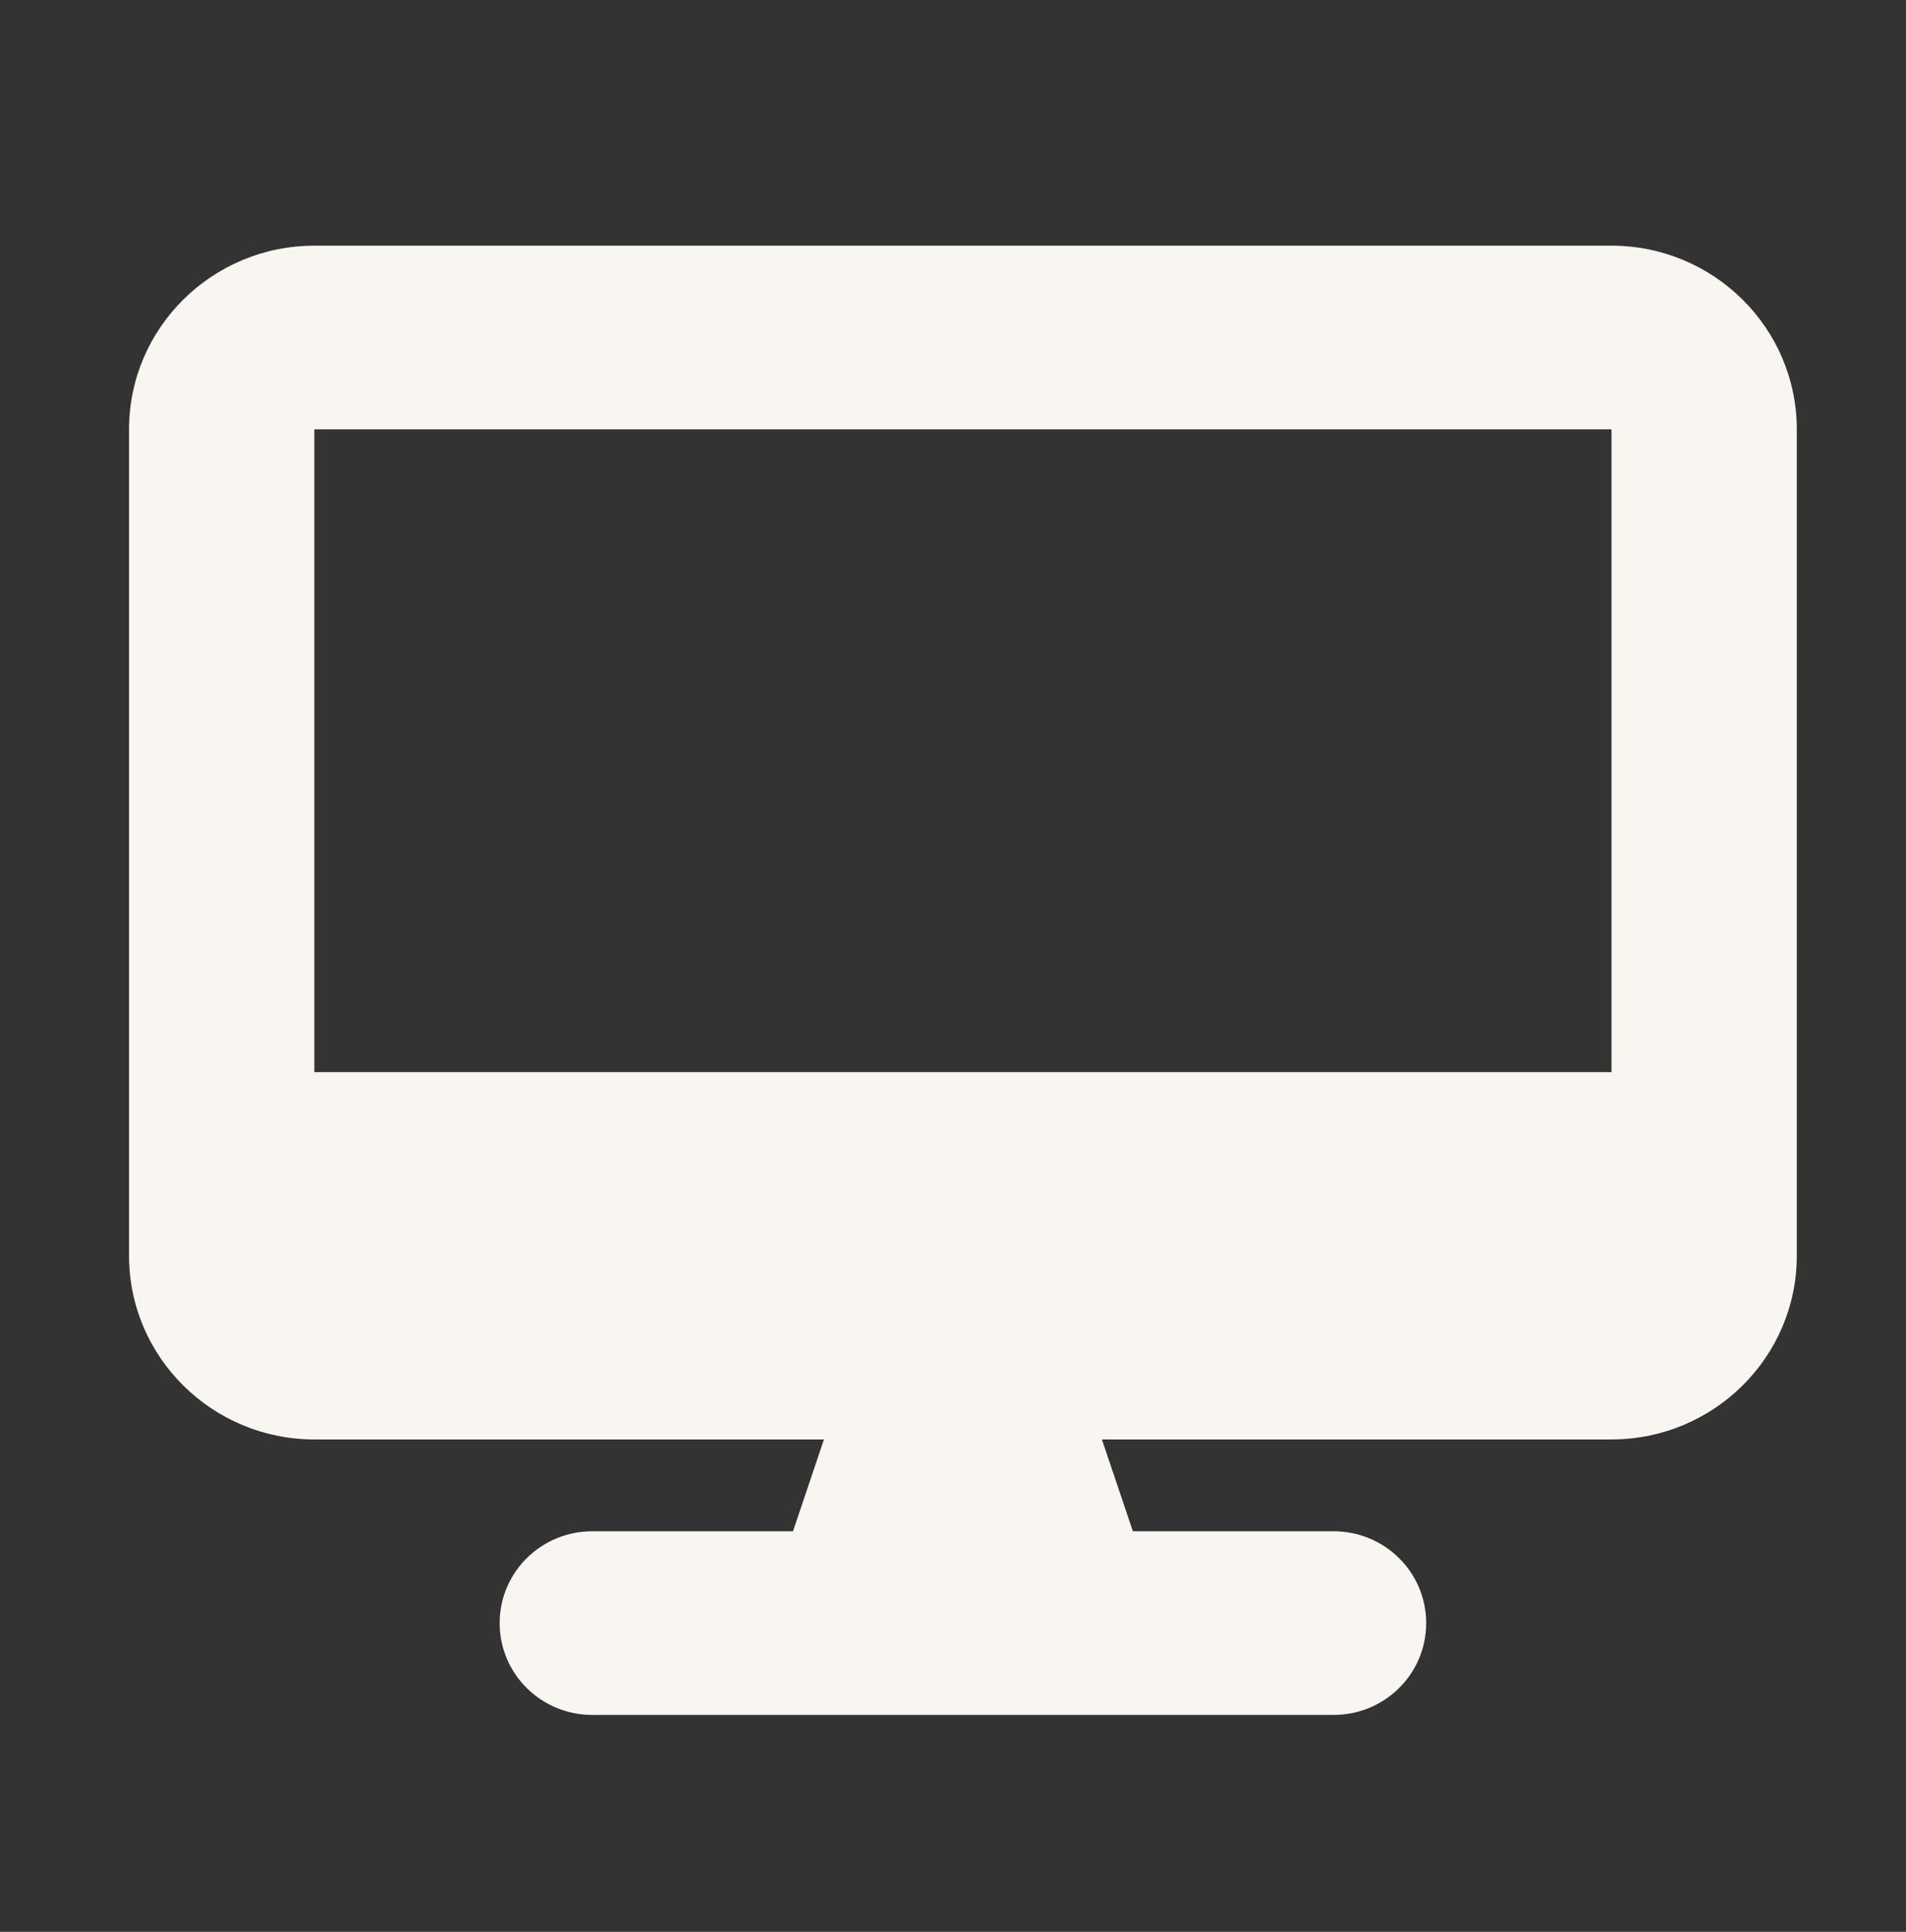
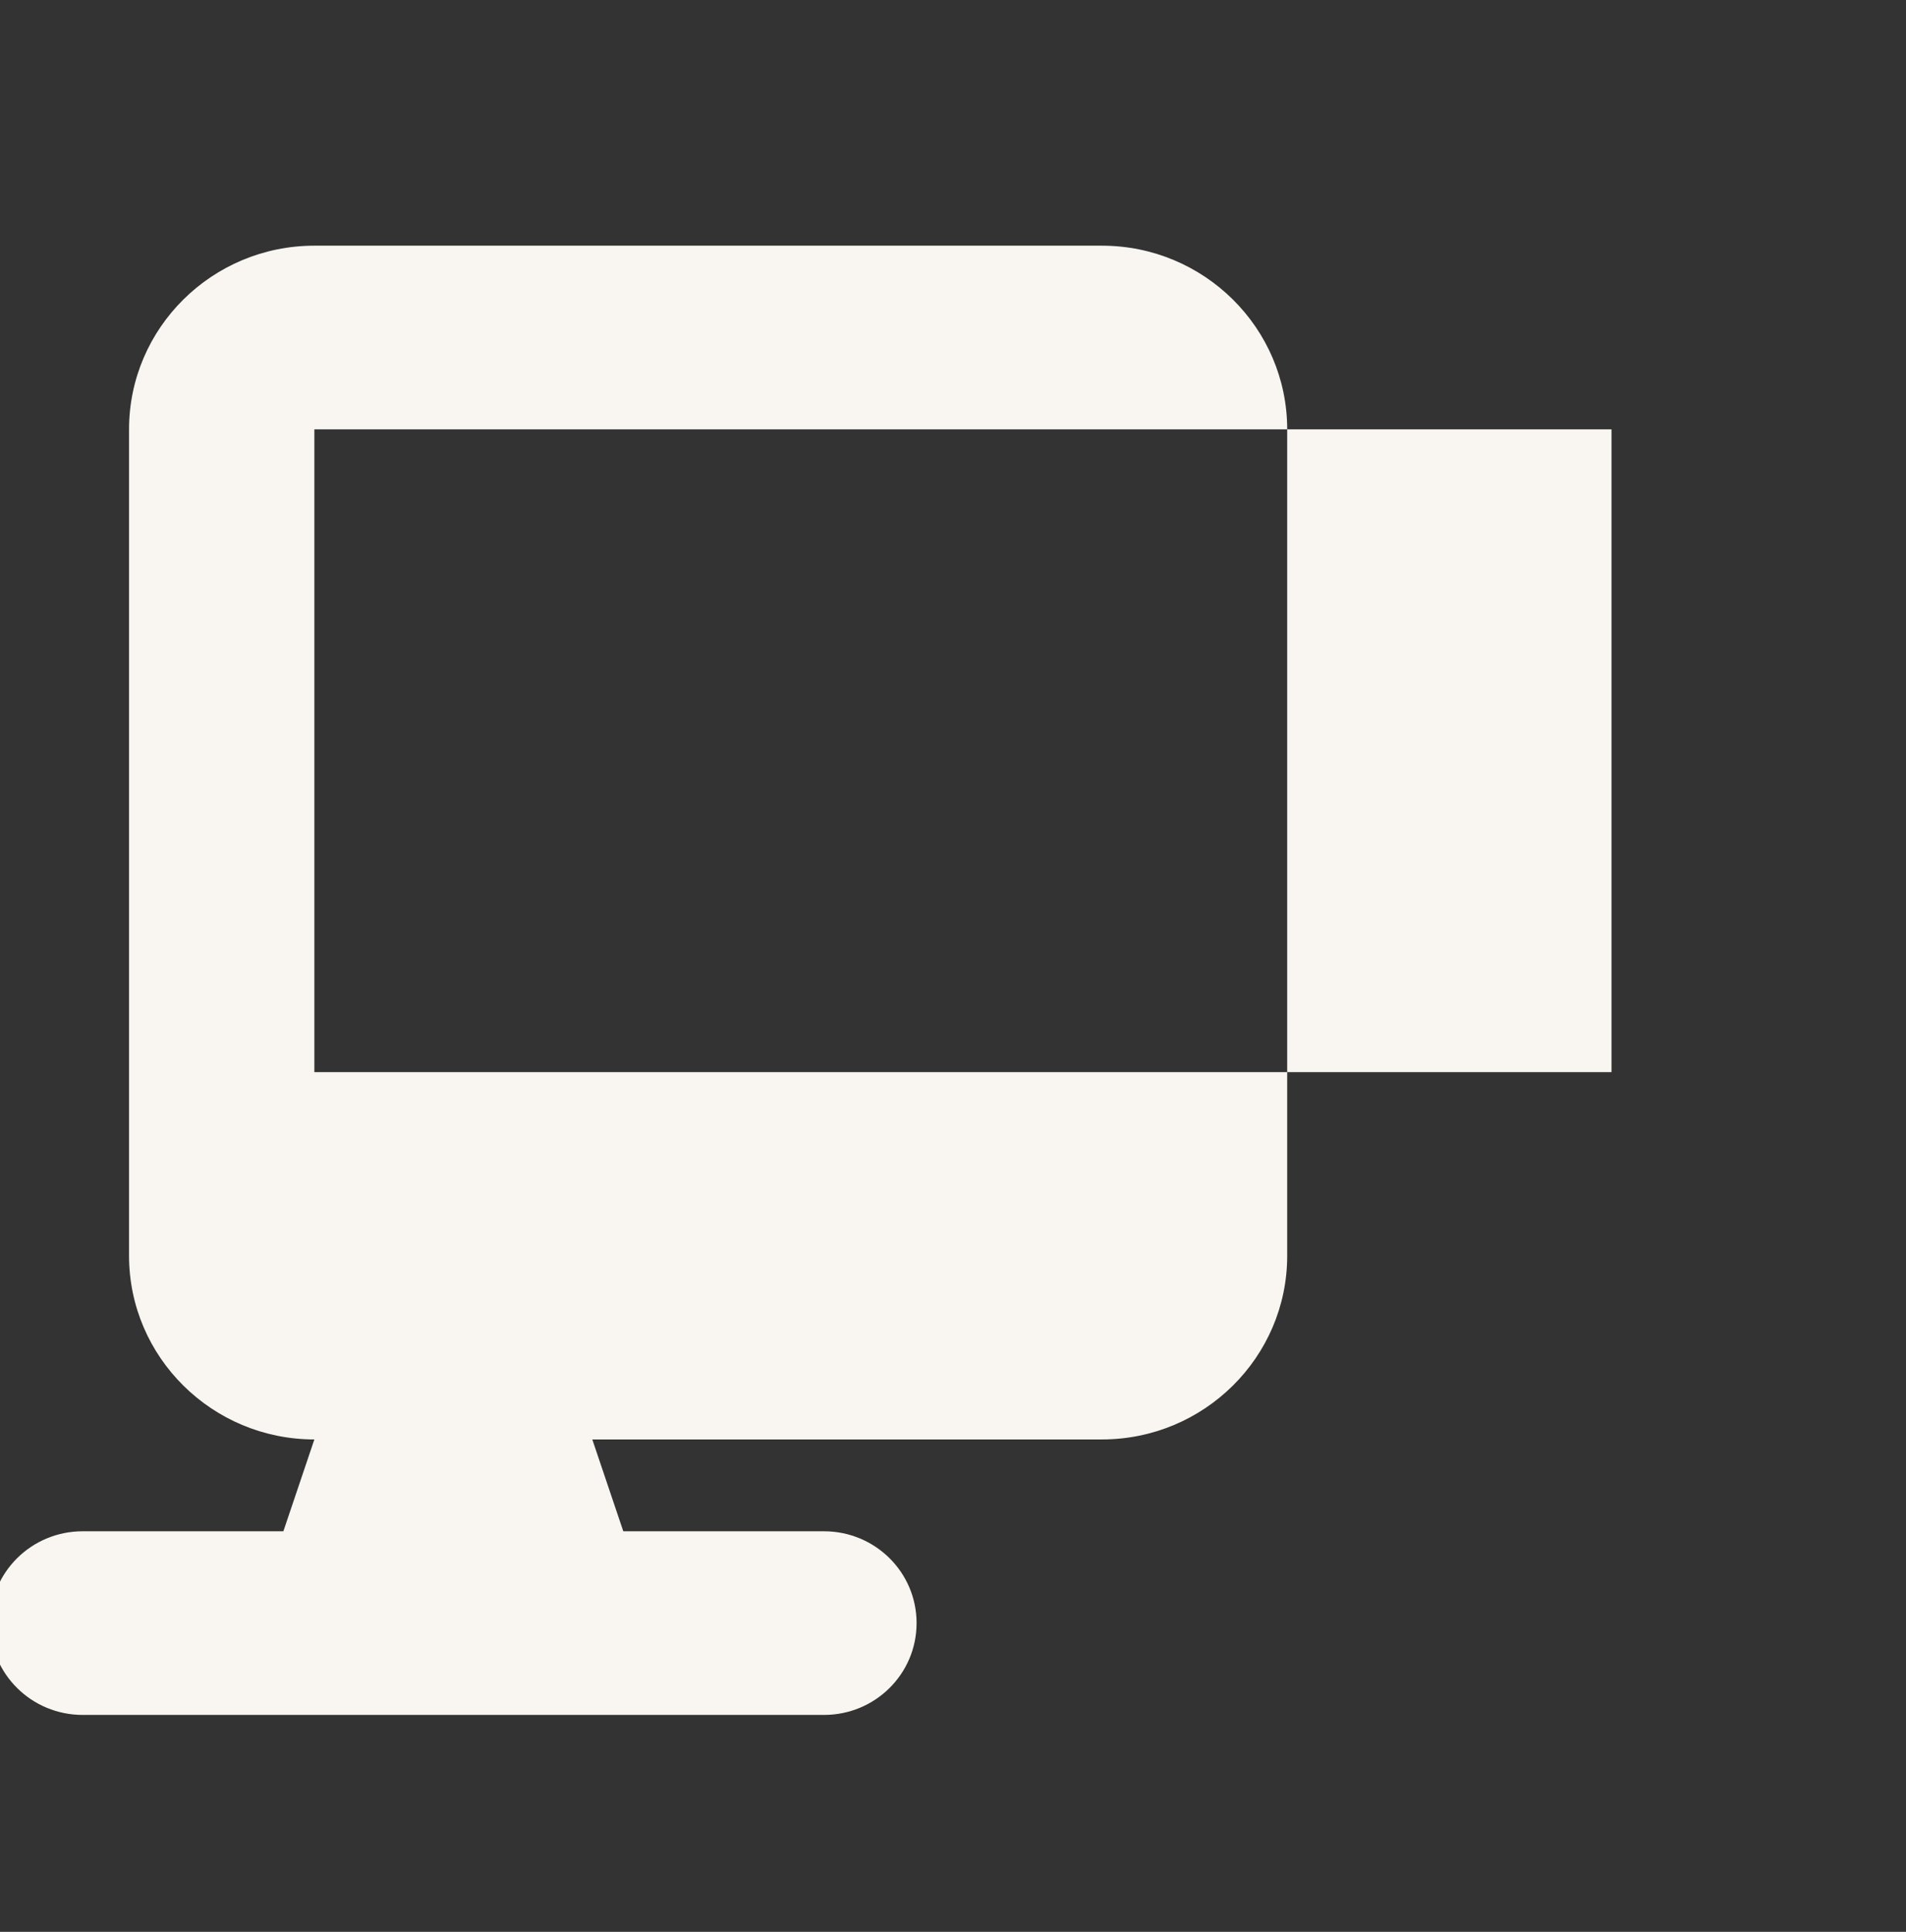
<svg xmlns="http://www.w3.org/2000/svg" width="74" height="75" viewBox="0 0 74 75" fill="none">
  <rect x="0" y="0" width="74" height="75" fill="#333333" stroke="none" />
-   <path d="M12.205 9.538c-3.968 0-7.195 3.197-7.195 7.13v32.086c0 3.933 3.227 7.13 7.195 7.13H31.99l-1.203 3.565h-7.79c-1.99 0-3.598 1.593-3.598 3.565s1.608 3.565 3.598 3.565h28.777c1.99 0 3.597-1.593 3.597-3.565s-1.607-3.565-3.597-3.565h-7.79l-1.203-3.565h19.785c3.968 0 7.194-3.197 7.194-7.13V16.668c0-3.933-3.226-7.13-7.194-7.13H12.205zm50.361 7.13v24.956H12.205V16.668h50.361z" fill="#F9F6F1" />
+   <path d="M12.205 9.538c-3.968 0-7.195 3.197-7.195 7.13v32.086c0 3.933 3.227 7.13 7.195 7.13l-1.203 3.565h-7.79c-1.99 0-3.598 1.593-3.598 3.565s1.608 3.565 3.598 3.565h28.777c1.99 0 3.597-1.593 3.597-3.565s-1.607-3.565-3.597-3.565h-7.79l-1.203-3.565h19.785c3.968 0 7.194-3.197 7.194-7.13V16.668c0-3.933-3.226-7.13-7.194-7.13H12.205zm50.361 7.13v24.956H12.205V16.668h50.361z" fill="#F9F6F1" />
</svg>